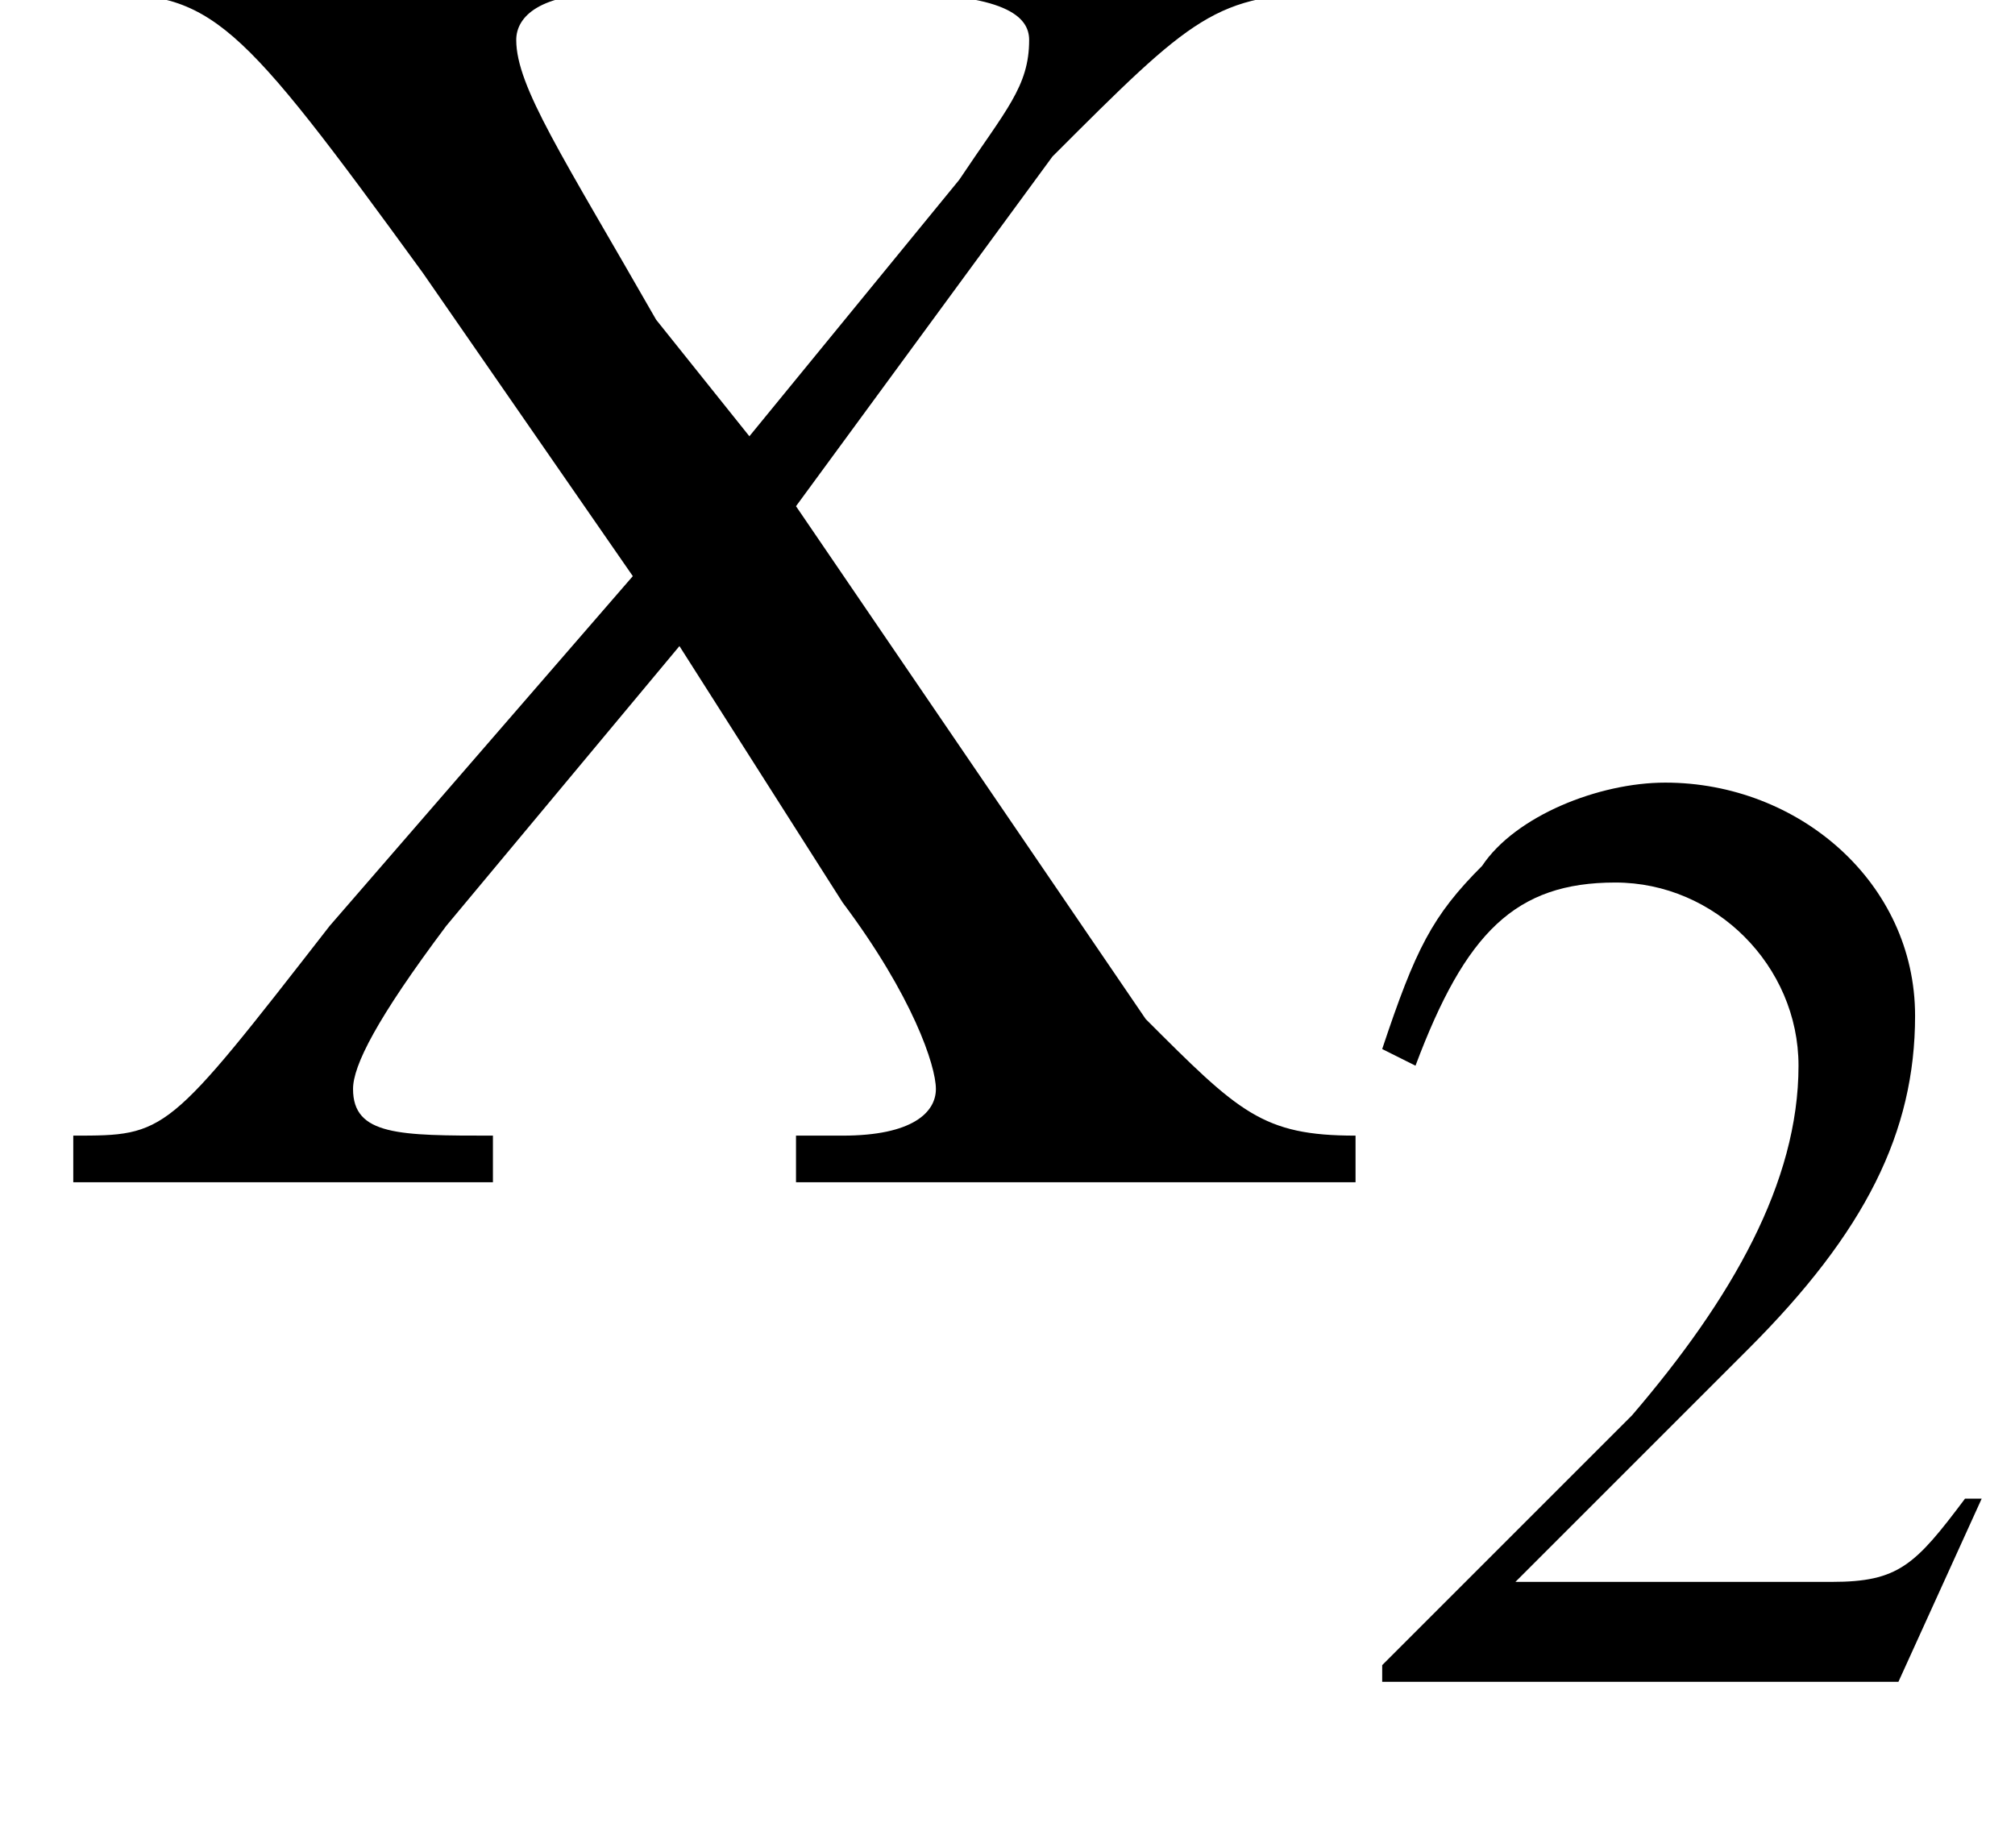
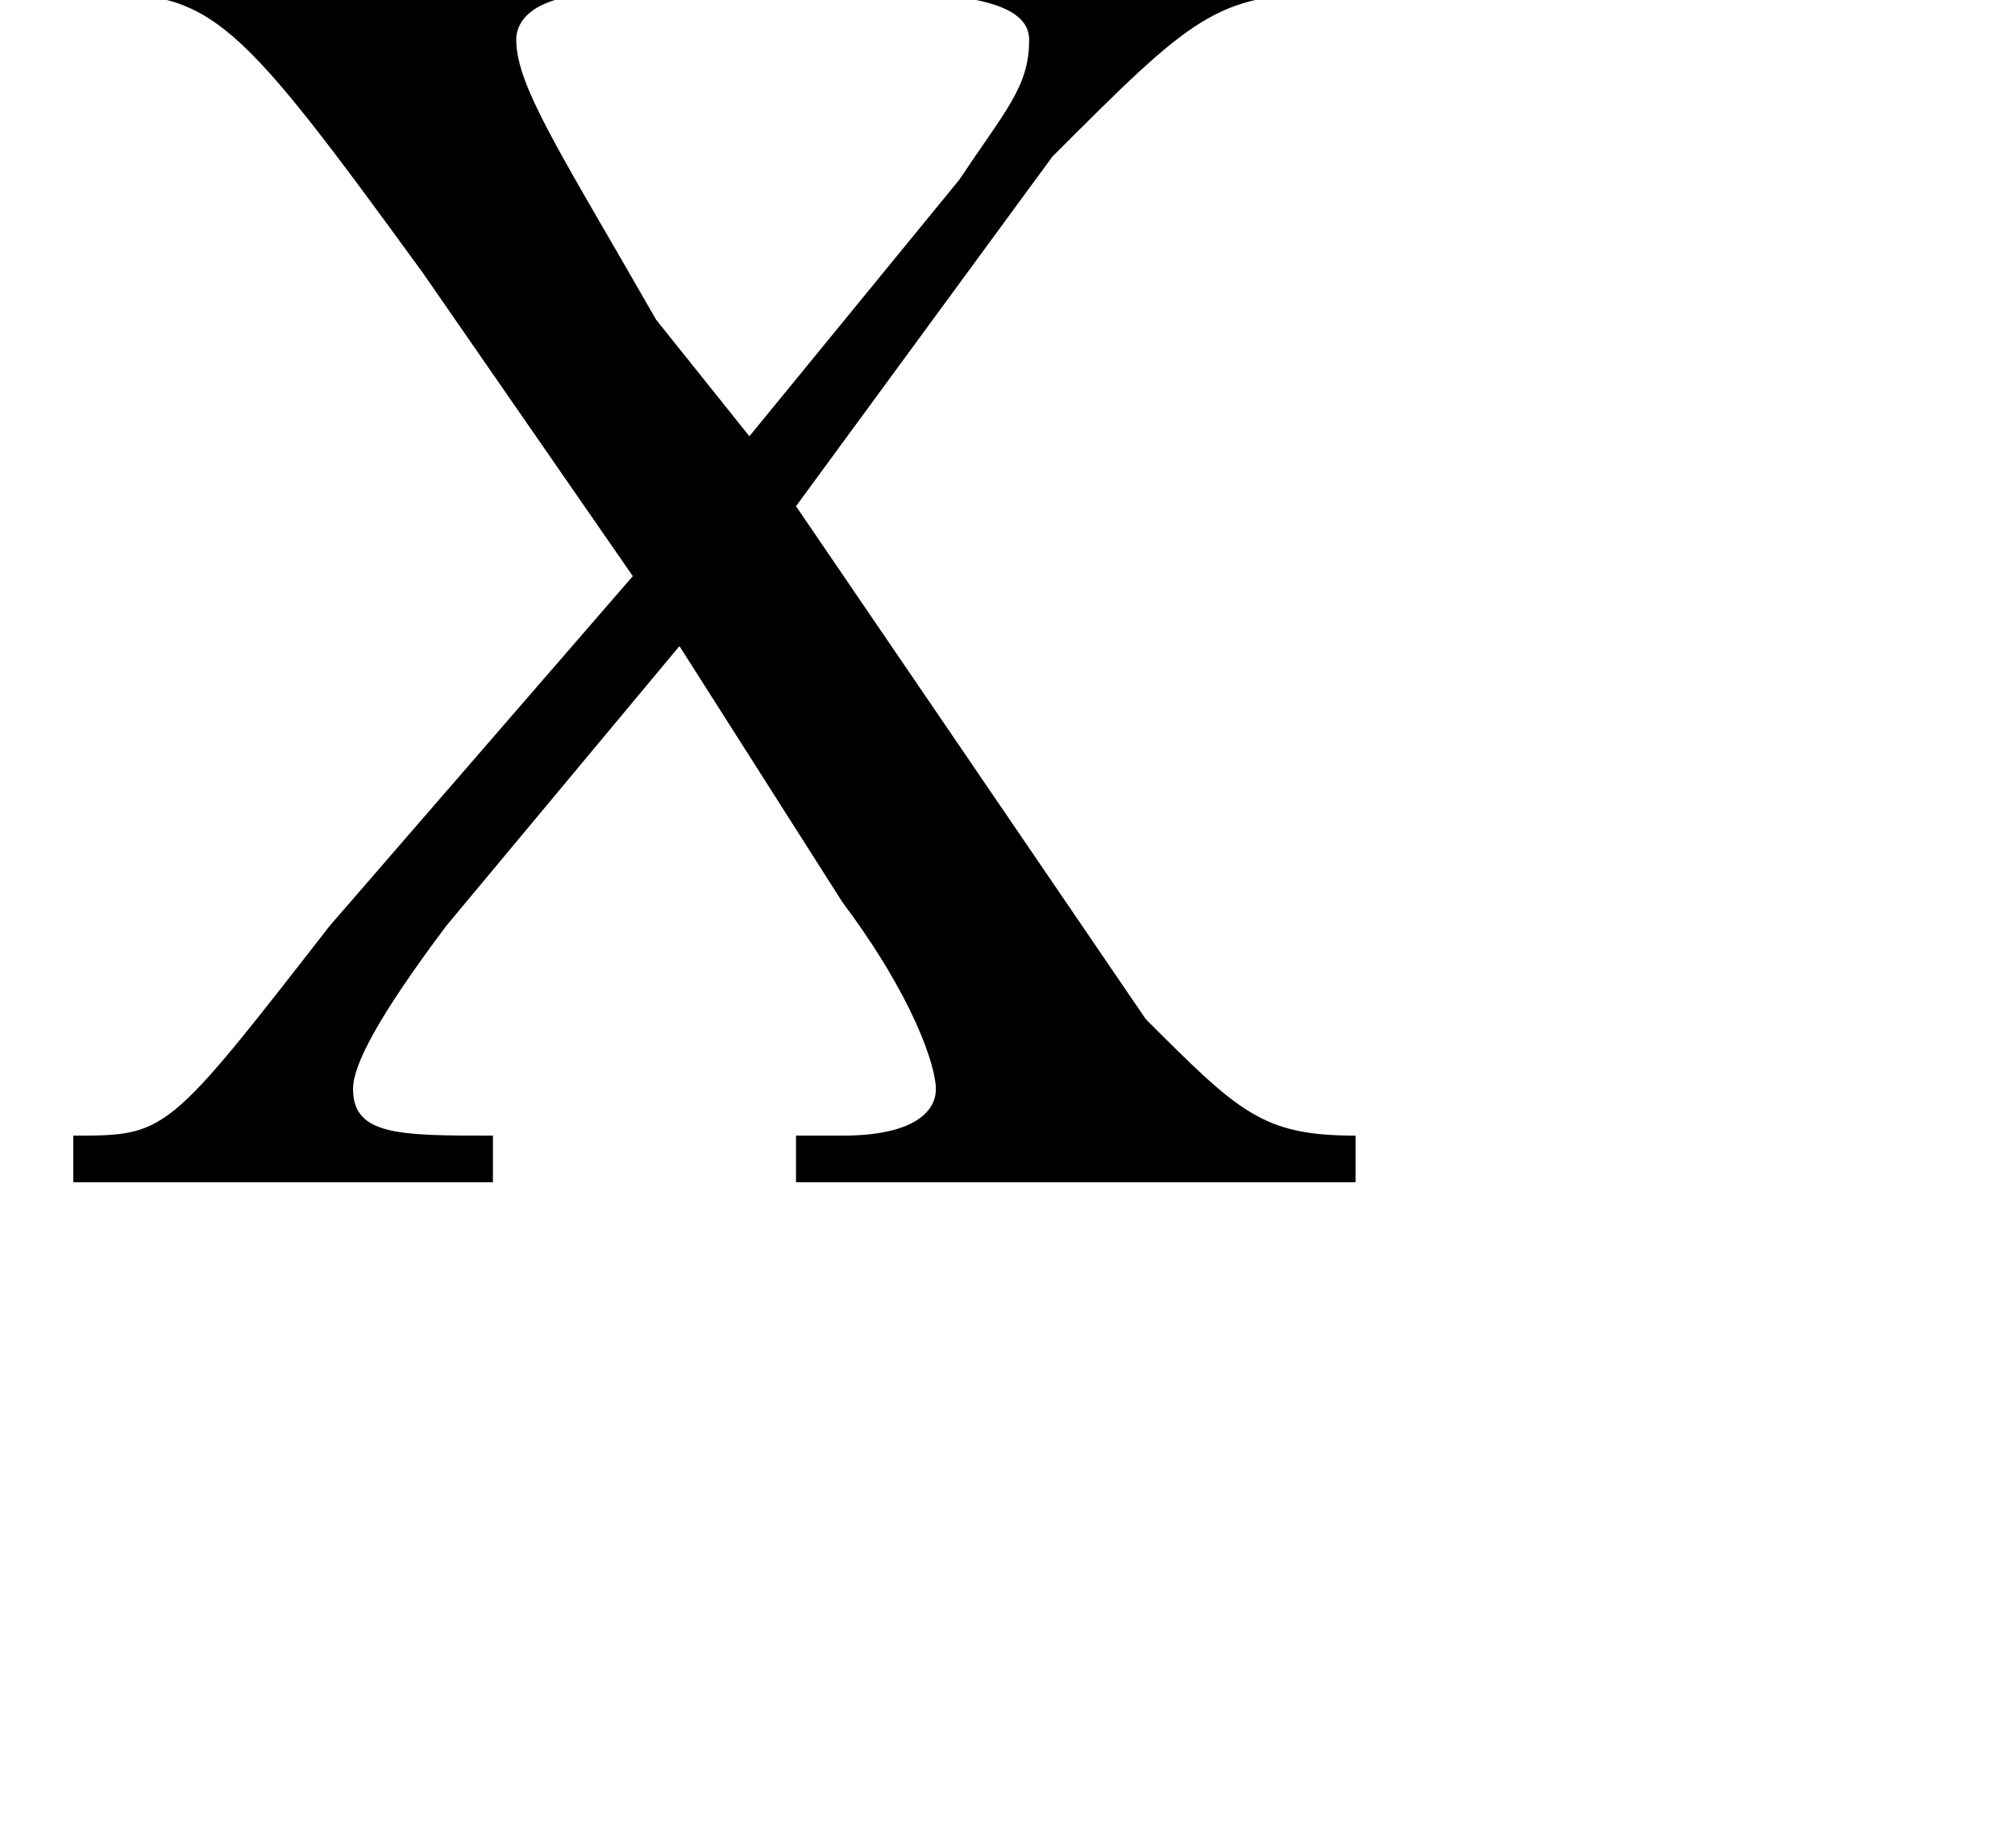
<svg xmlns="http://www.w3.org/2000/svg" xmlns:xlink="http://www.w3.org/1999/xlink" version="1.1" width="12.1pt" height="11.1pt" viewBox="23.9 3.9 12.1 11.1">
  <defs>
-     <path id="g2-50" d="M3.8-1.1L3.7-1.1C3.4-.7 3.3-.6 2.9-.6H1L2.4-2C3.1-2.7 3.4-3.3 3.4-4C3.4-4.8 2.7-5.4 1.9-5.4C1.5-5.4 1-5.2 .8-4.9C.5-4.6 .4-4.4 .2-3.8L.4-3.7C.7-4.5 1-4.8 1.6-4.8C2.2-4.8 2.7-4.3 2.7-3.7C2.7-3 2.3-2.3 1.7-1.6L.2-.1V0H3.3L3.8-1.1Z" />
    <path id="g2-88" d="M5.5-5.3H3.6V-5.1C4.1-5.1 4.2-5 4.2-4.9C4.2-4.7 4.1-4.6 3.9-4.3L3-3.2L2.6-3.7C2.2-4.4 2-4.7 2-4.9C2-5 2.1-5.1 2.4-5.1L2.6-5.1V-5.3H.2V-5.1C.7-5.1 .8-5 1.6-3.9L2.5-2.6L1.2-1.1C.5-.2 .5-.2 .1-.2V0H1.9V-.2C1.5-.2 1.3-.2 1.3-.4C1.3-.5 1.4-.7 1.7-1.1L2.7-2.3L3.4-1.2C3.7-.8 3.8-.5 3.8-.4C3.8-.3 3.7-.2 3.4-.2C3.4-.2 3.3-.2 3.2-.2V0H5.6V-.2C5.2-.2 5.1-.3 4.7-.7L3.2-2.9L4.3-4.4C4.9-5 5-5.1 5.5-5.1V-5.3Z" />
    <use id="g6-88" xlink:href="#g2-88" transform="scale(1.4)" />
    <path id="g8-45" d="M.1-2.7V-2.1H3V-2.7H.1Z" />
  </defs>
  <g id="page1">
    <use x="24.2" y="11" xlink:href="#g6-88" />
    <use x="32" y="14" xlink:href="#g2-50" />
  </g>
</svg>